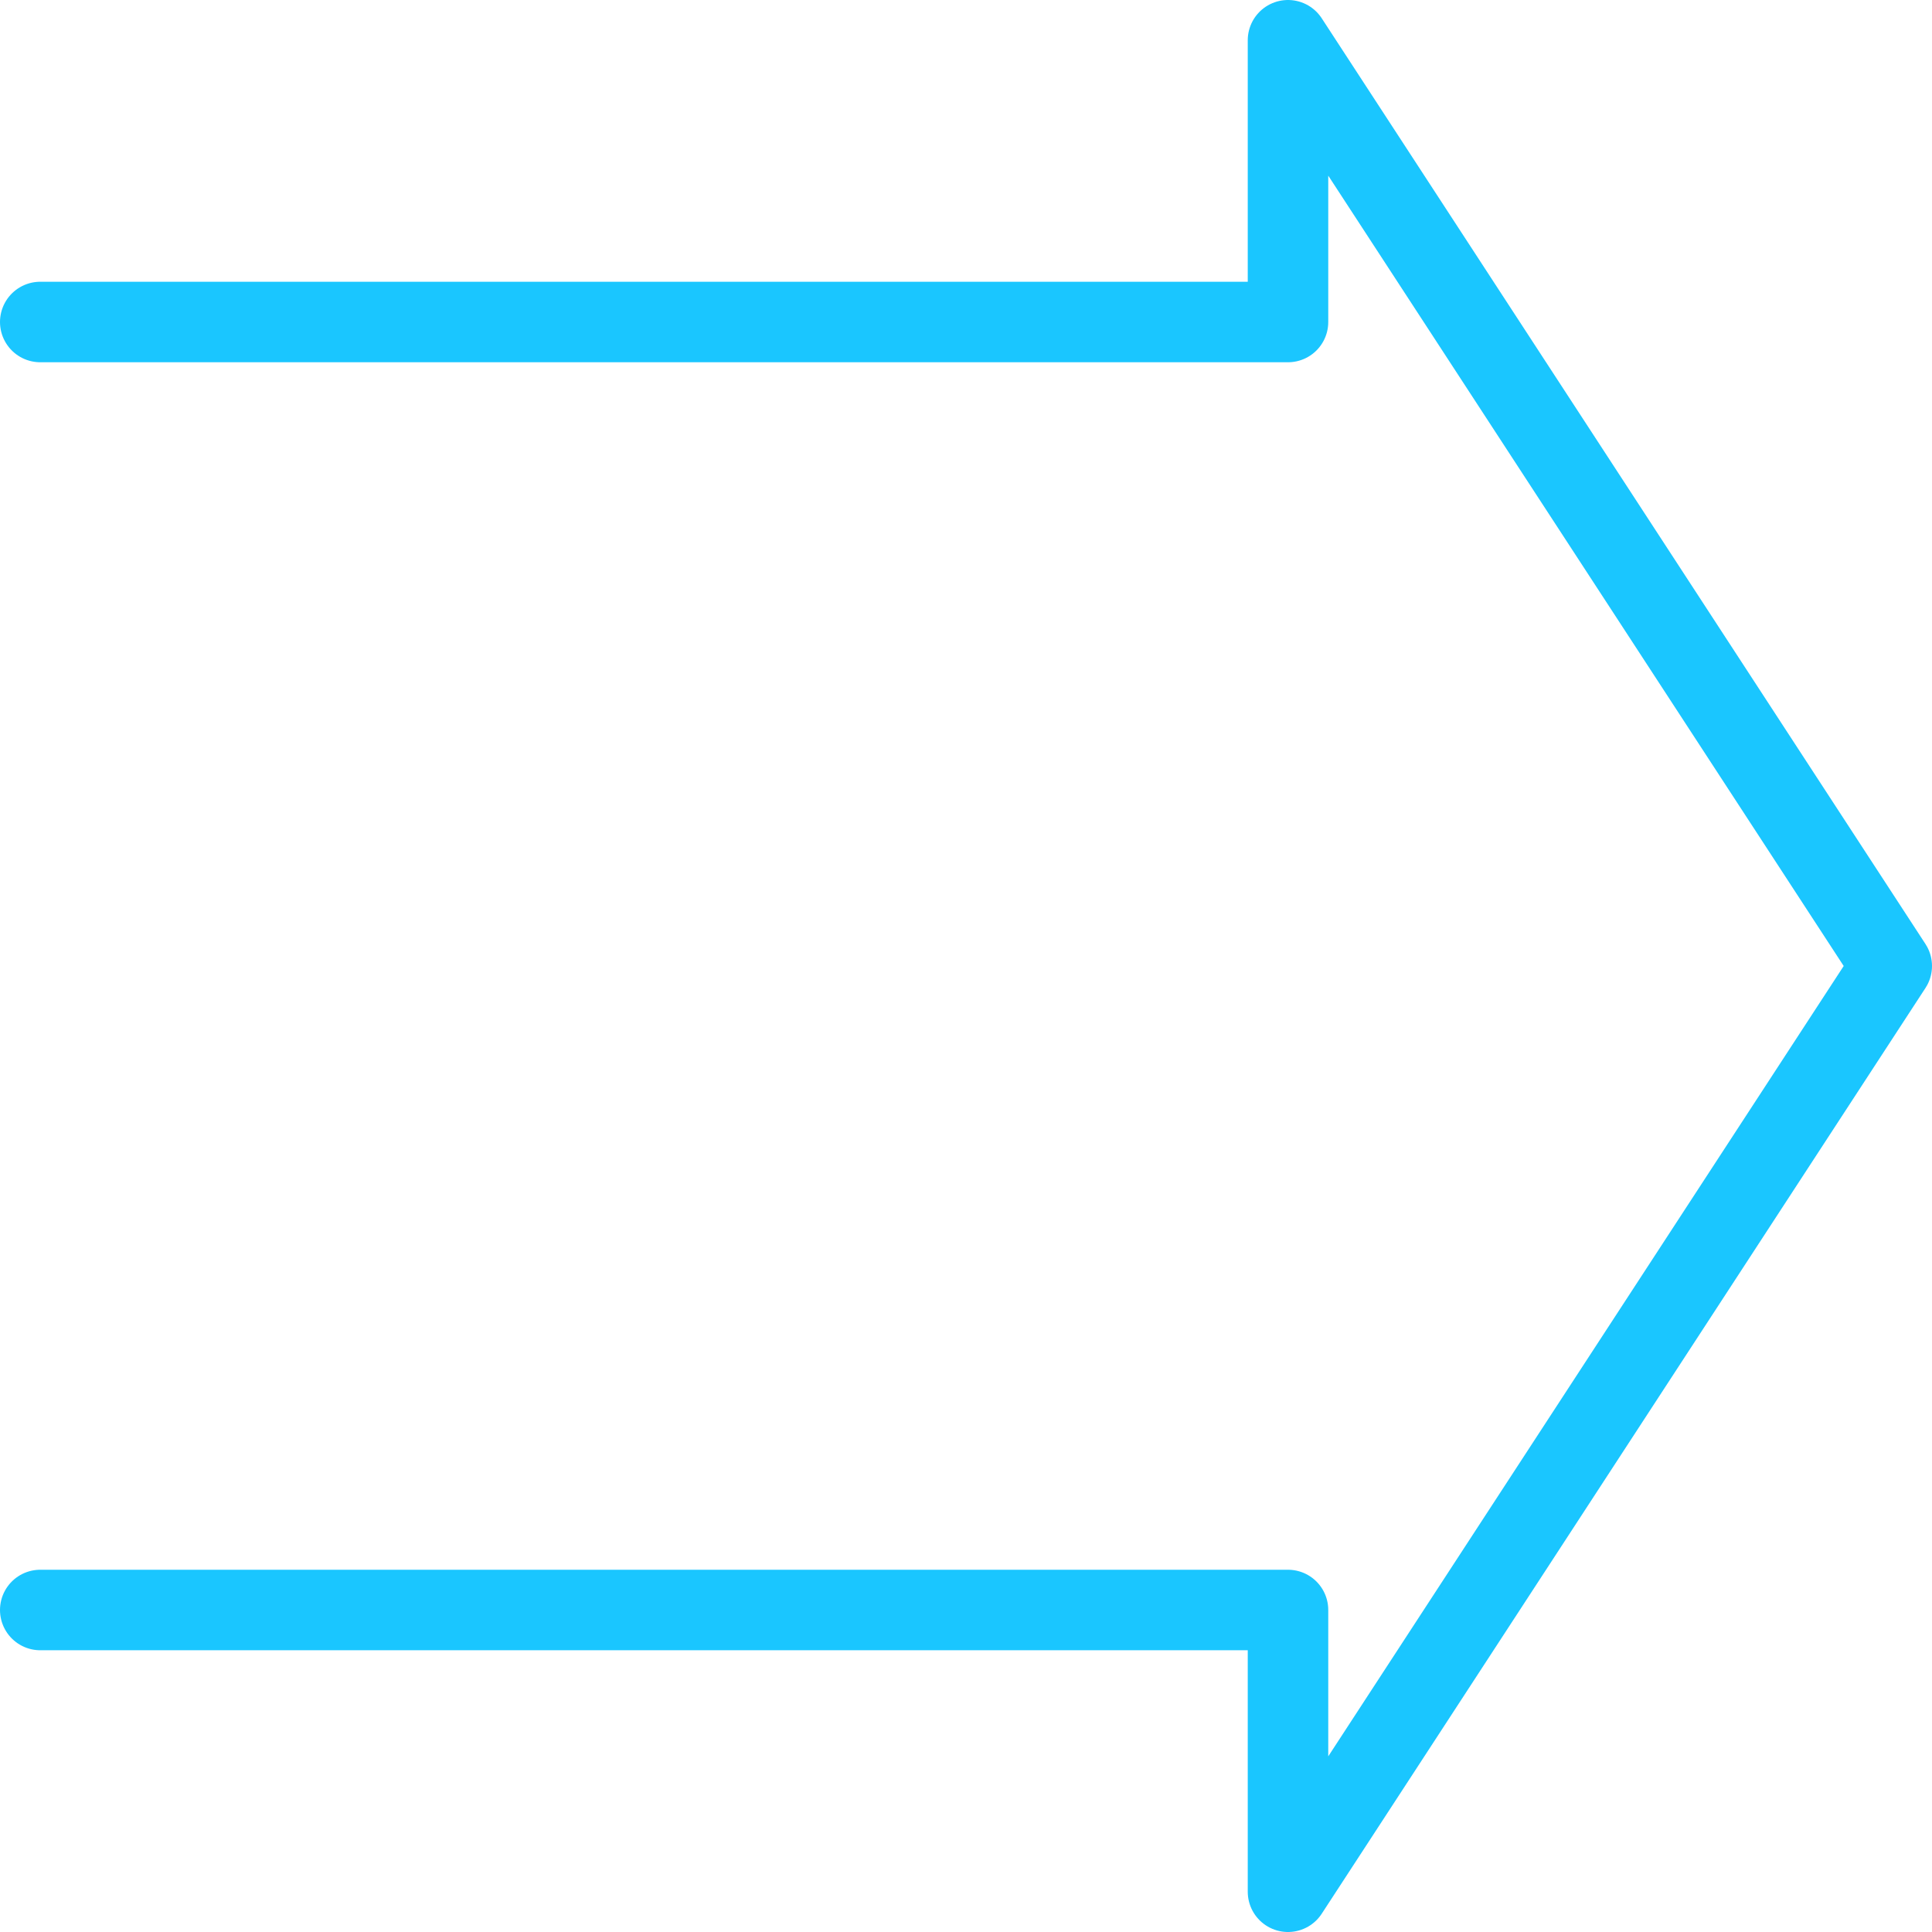
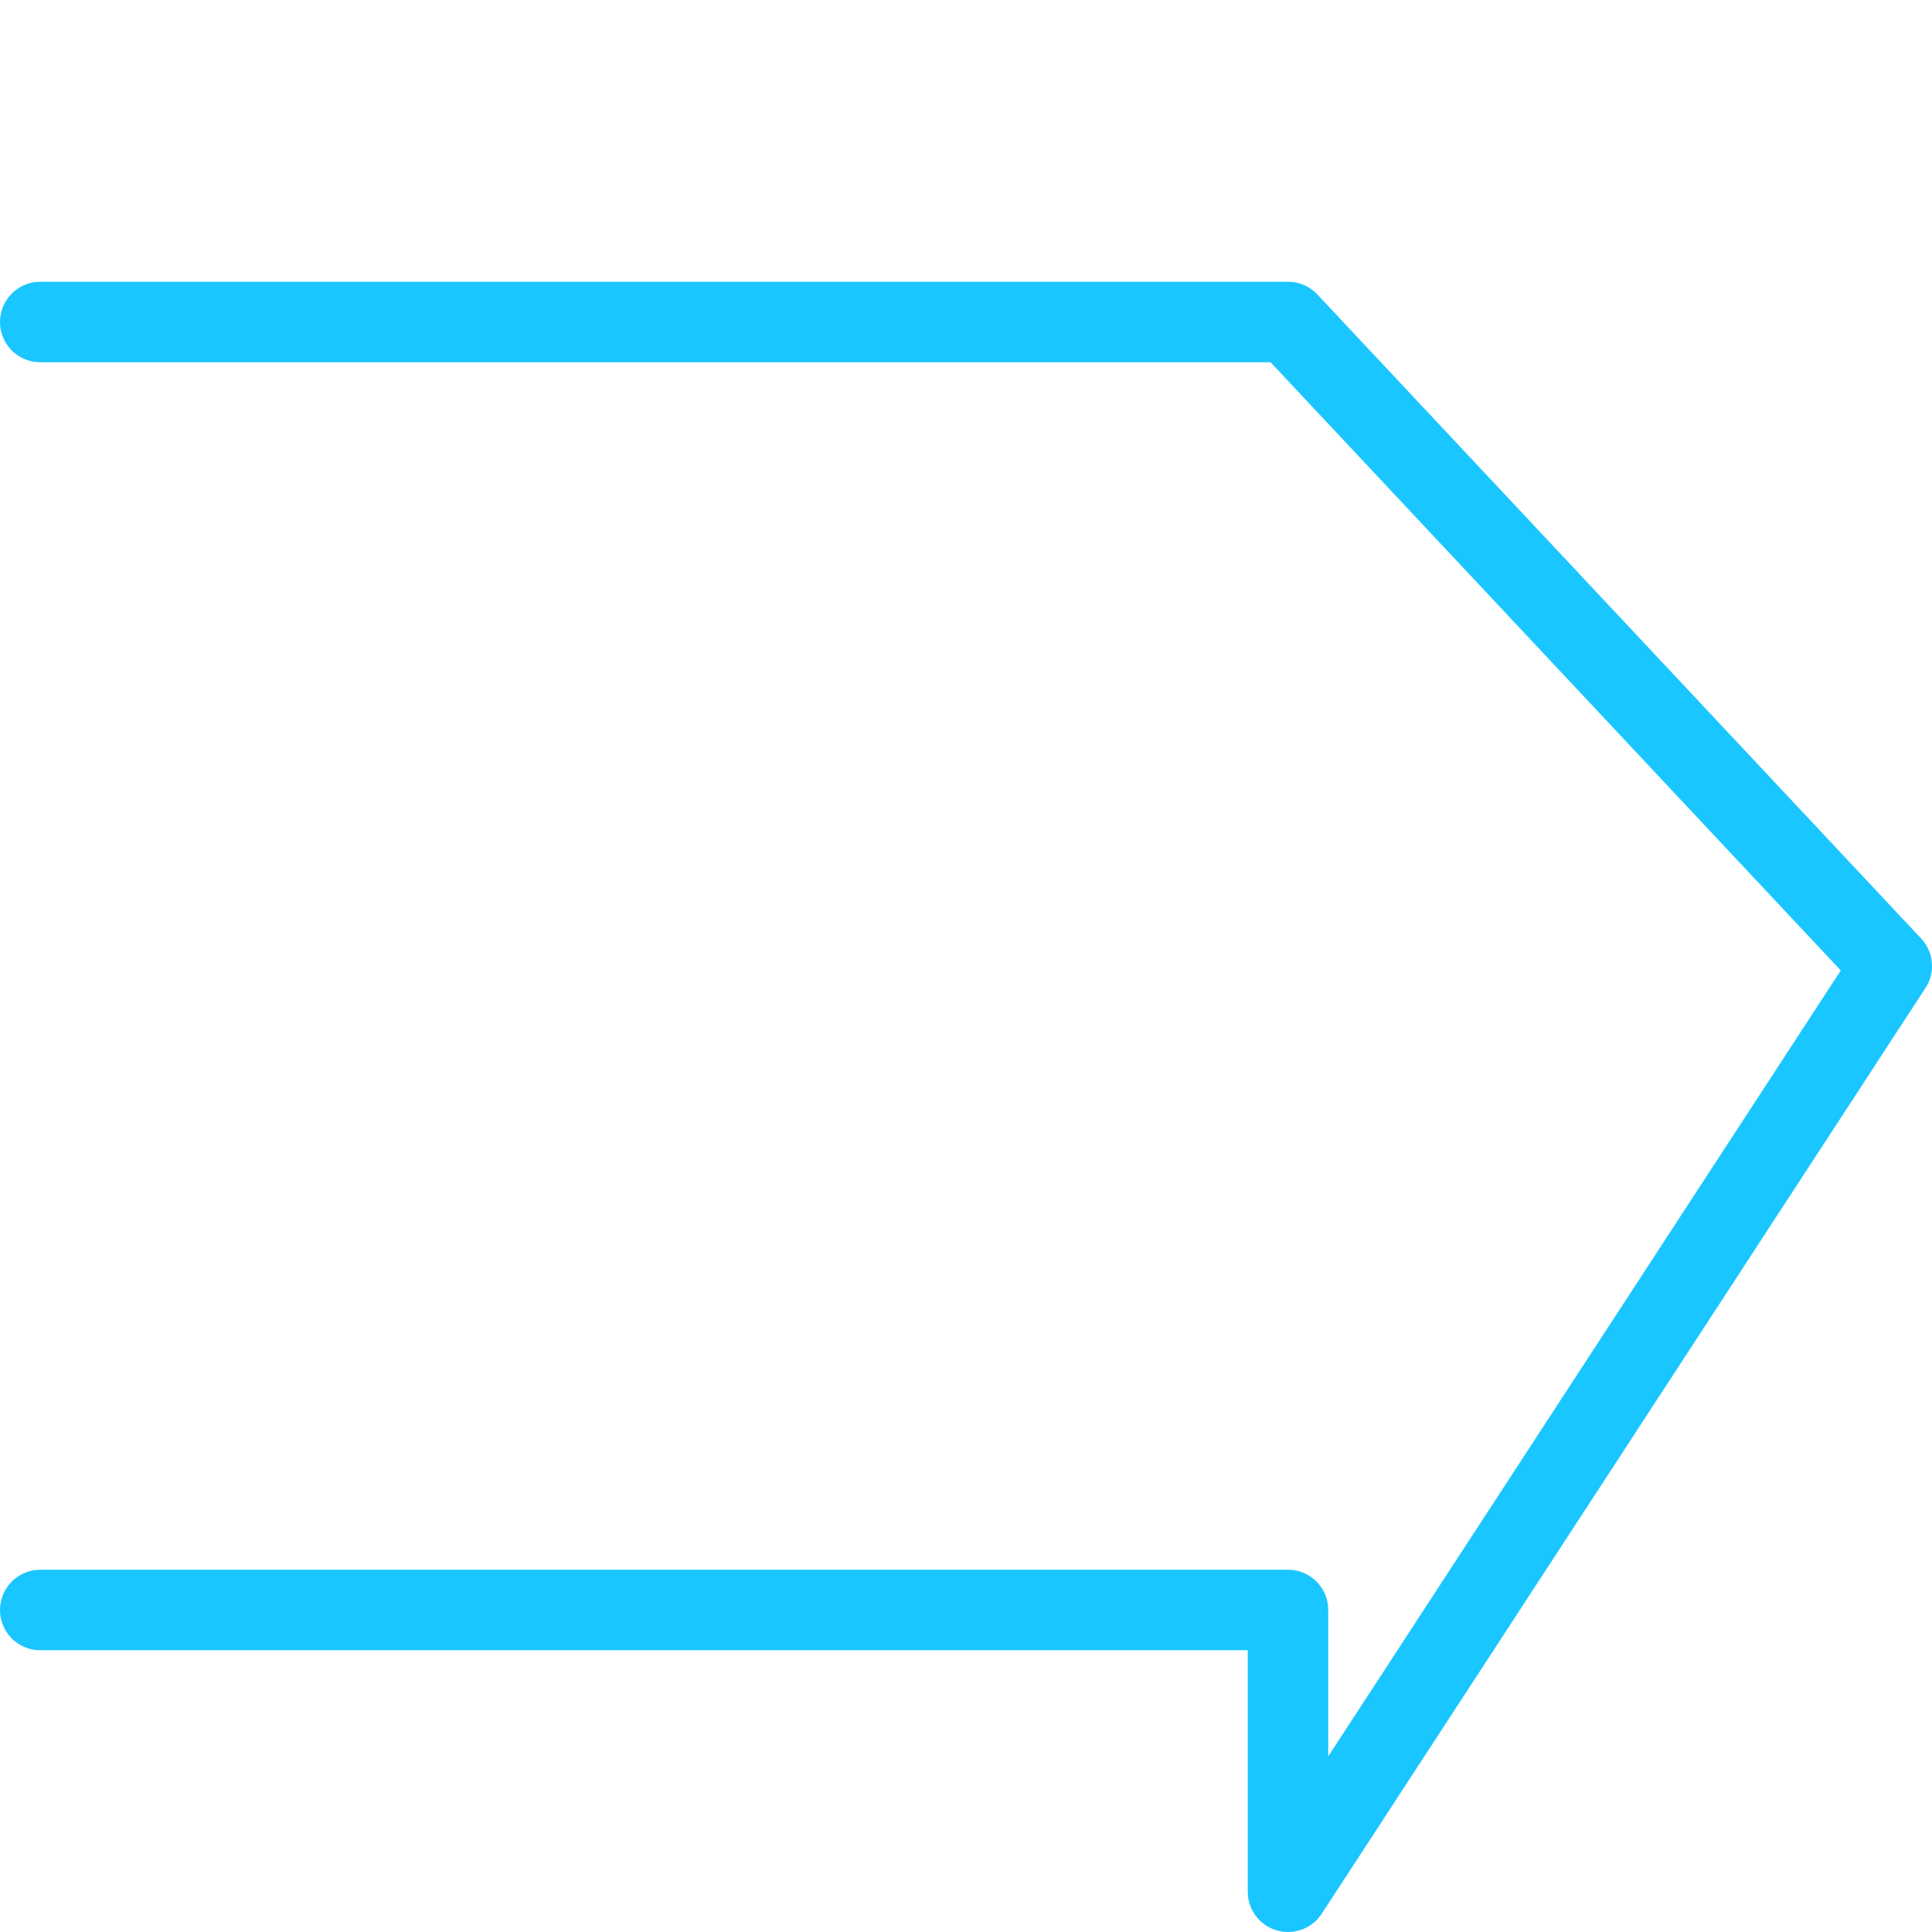
<svg xmlns="http://www.w3.org/2000/svg" width="24" height="24" viewBox="0 0 24 24" fill="none">
-   <path d="M0.5 4H16V0.5L23.5 12L16 23.5V20H0.5" stroke="#1AC6FF" stroke-linecap="round" stroke-linejoin="round" />
+   <path d="M0.5 4H16L23.5 12L16 23.5V20H0.5" stroke="#1AC6FF" stroke-linecap="round" stroke-linejoin="round" />
</svg>